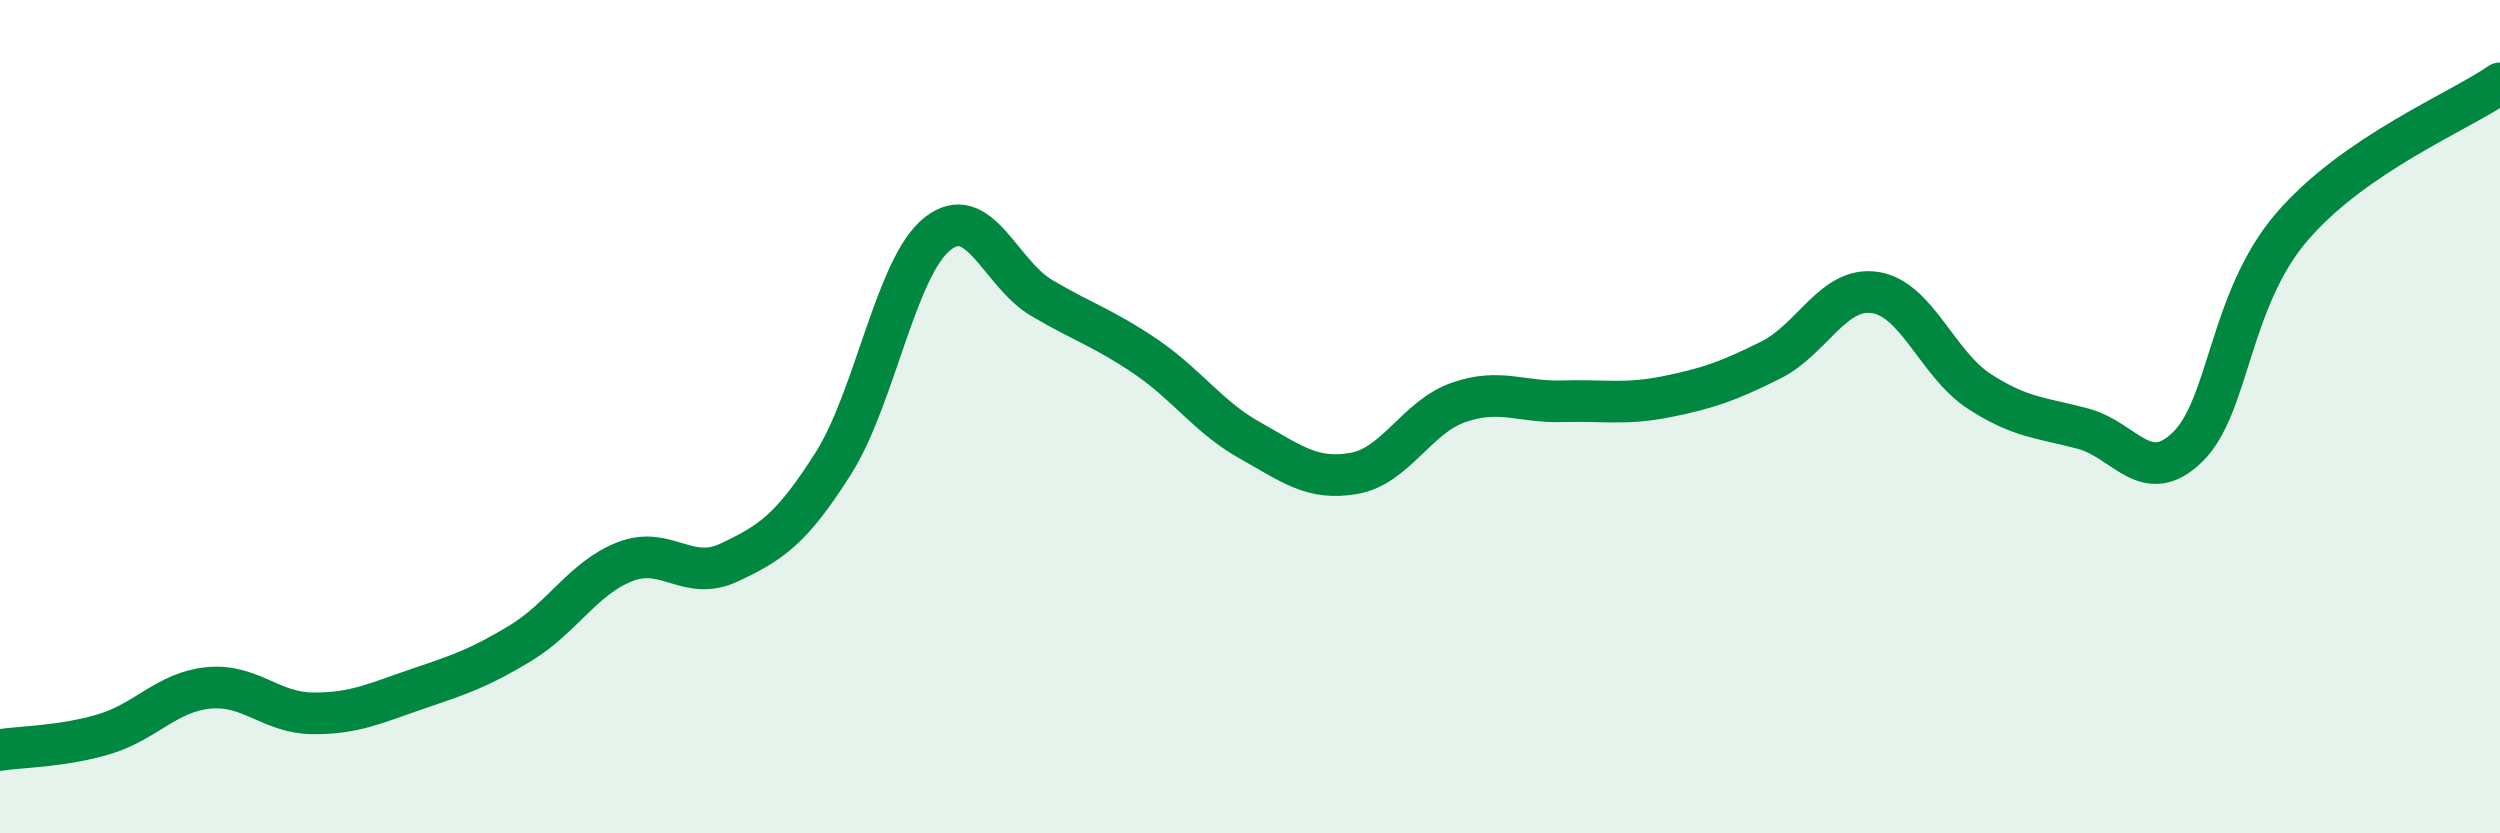
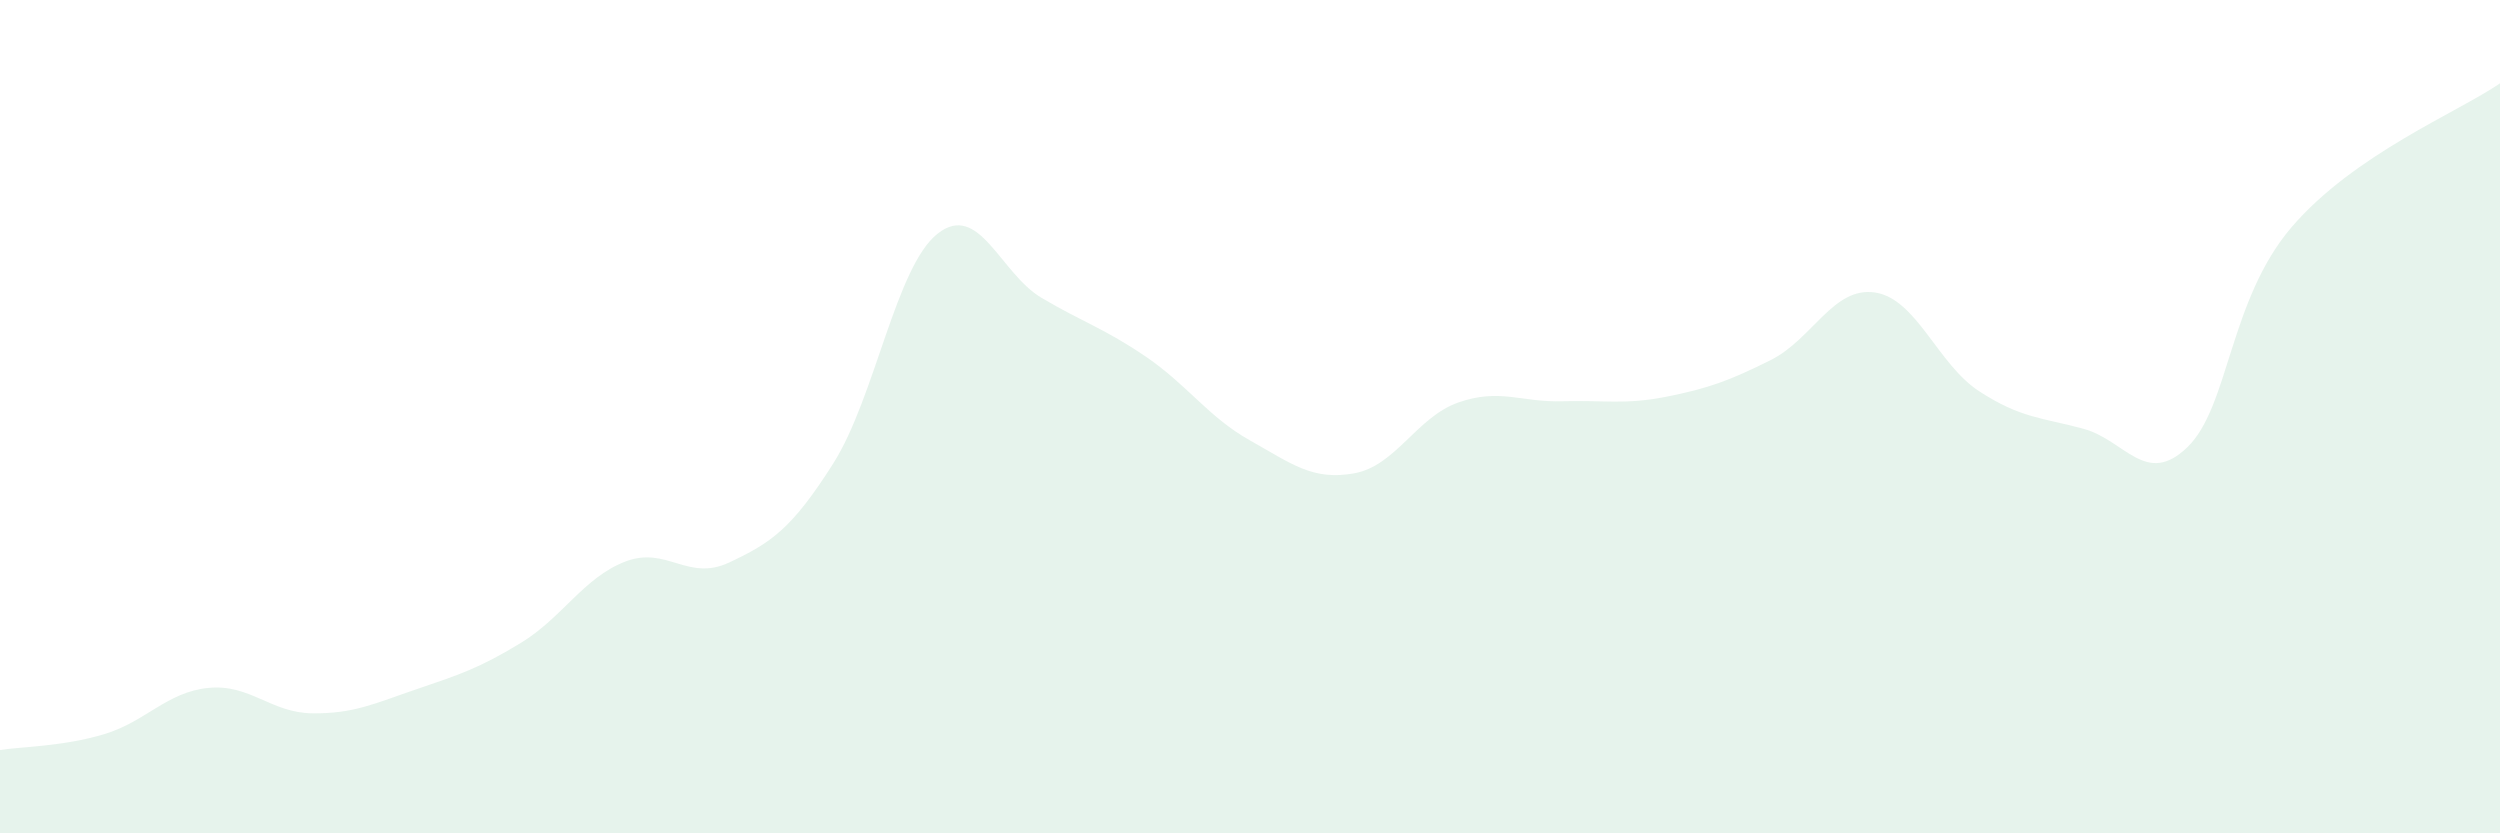
<svg xmlns="http://www.w3.org/2000/svg" width="60" height="20" viewBox="0 0 60 20">
  <path d="M 0,18 C 0.5,17.92 1.5,17.92 2.5,17.62 C 3.5,17.32 4,16.61 5,16.51 C 6,16.41 6.5,17.11 7.5,17.12 C 8.5,17.13 9,16.88 10,16.54 C 11,16.2 11.5,16.04 12.5,15.43 C 13.5,14.82 14,13.87 15,13.48 C 16,13.09 16.5,13.97 17.5,13.5 C 18.5,13.03 19,12.7 20,11.12 C 21,9.54 21.5,6.4 22.5,5.61 C 23.5,4.82 24,6.56 25,7.15 C 26,7.74 26.5,7.88 27.5,8.56 C 28.5,9.24 29,10.01 30,10.57 C 31,11.13 31.5,11.54 32.5,11.36 C 33.5,11.18 34,10.01 35,9.66 C 36,9.31 36.5,9.66 37.5,9.63 C 38.5,9.6 39,9.72 40,9.52 C 41,9.32 41.5,9.14 42.5,8.64 C 43.5,8.14 44,6.87 45,7.02 C 46,7.17 46.5,8.74 47.5,9.39 C 48.5,10.04 49,10.02 50,10.29 C 51,10.56 51.5,11.7 52.5,10.73 C 53.5,9.76 53.5,7.2 55,5.45 C 56.5,3.7 59,2.69 60,2L60 20L0 20Z" fill="#008740" opacity="0.1" stroke-linecap="round" stroke-linejoin="round" />
-   <path d="M 0,18 C 0.5,17.92 1.5,17.92 2.5,17.62 C 3.5,17.32 4,16.61 5,16.51 C 6,16.41 6.5,17.11 7.5,17.12 C 8.5,17.13 9,16.88 10,16.54 C 11,16.2 11.5,16.04 12.5,15.43 C 13.5,14.82 14,13.87 15,13.48 C 16,13.09 16.5,13.97 17.5,13.5 C 18.5,13.03 19,12.7 20,11.12 C 21,9.54 21.5,6.4 22.5,5.61 C 23.5,4.82 24,6.56 25,7.15 C 26,7.74 26.5,7.88 27.5,8.56 C 28.5,9.24 29,10.01 30,10.57 C 31,11.13 31.5,11.54 32.5,11.36 C 33.5,11.18 34,10.01 35,9.66 C 36,9.31 36.5,9.66 37.5,9.63 C 38.5,9.6 39,9.72 40,9.52 C 41,9.32 41.5,9.14 42.5,8.64 C 43.5,8.14 44,6.87 45,7.02 C 46,7.17 46.5,8.74 47.5,9.39 C 48.5,10.04 49,10.02 50,10.29 C 51,10.56 51.5,11.7 52.5,10.73 C 53.5,9.76 53.5,7.2 55,5.45 C 56.5,3.7 59,2.69 60,2" stroke="#008740" stroke-width="1" fill="none" stroke-linecap="round" stroke-linejoin="round" />
</svg>